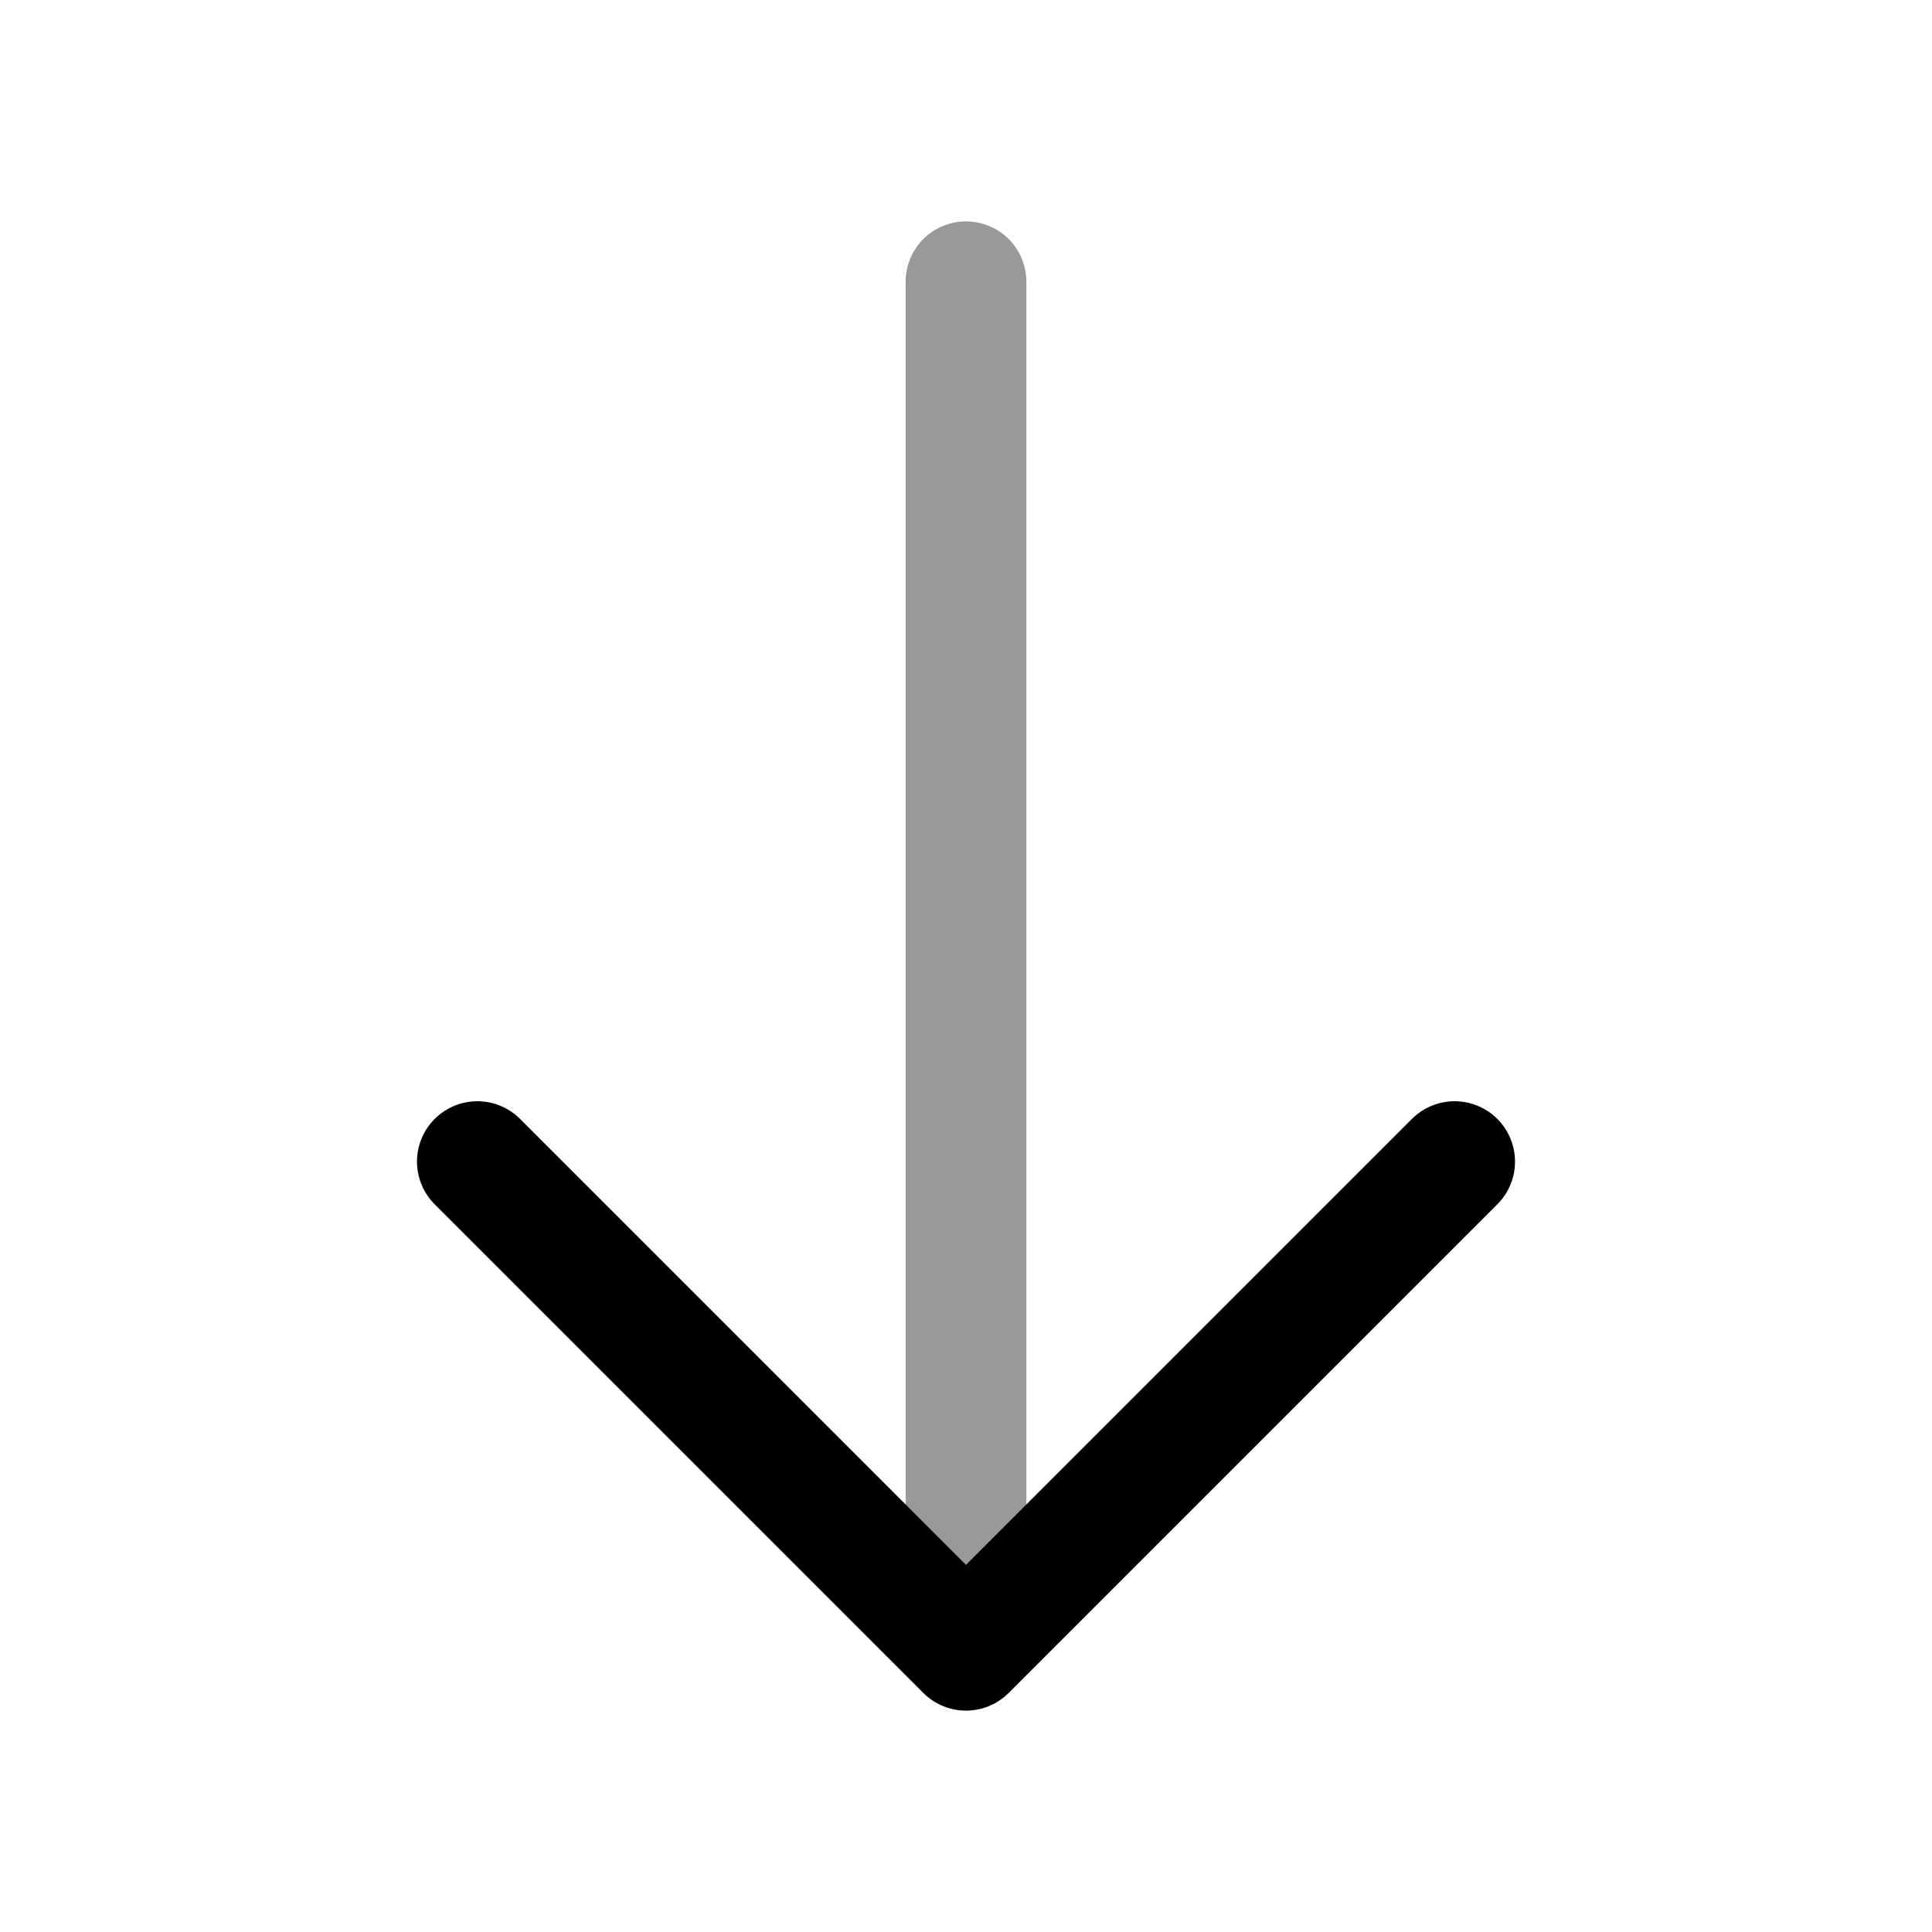
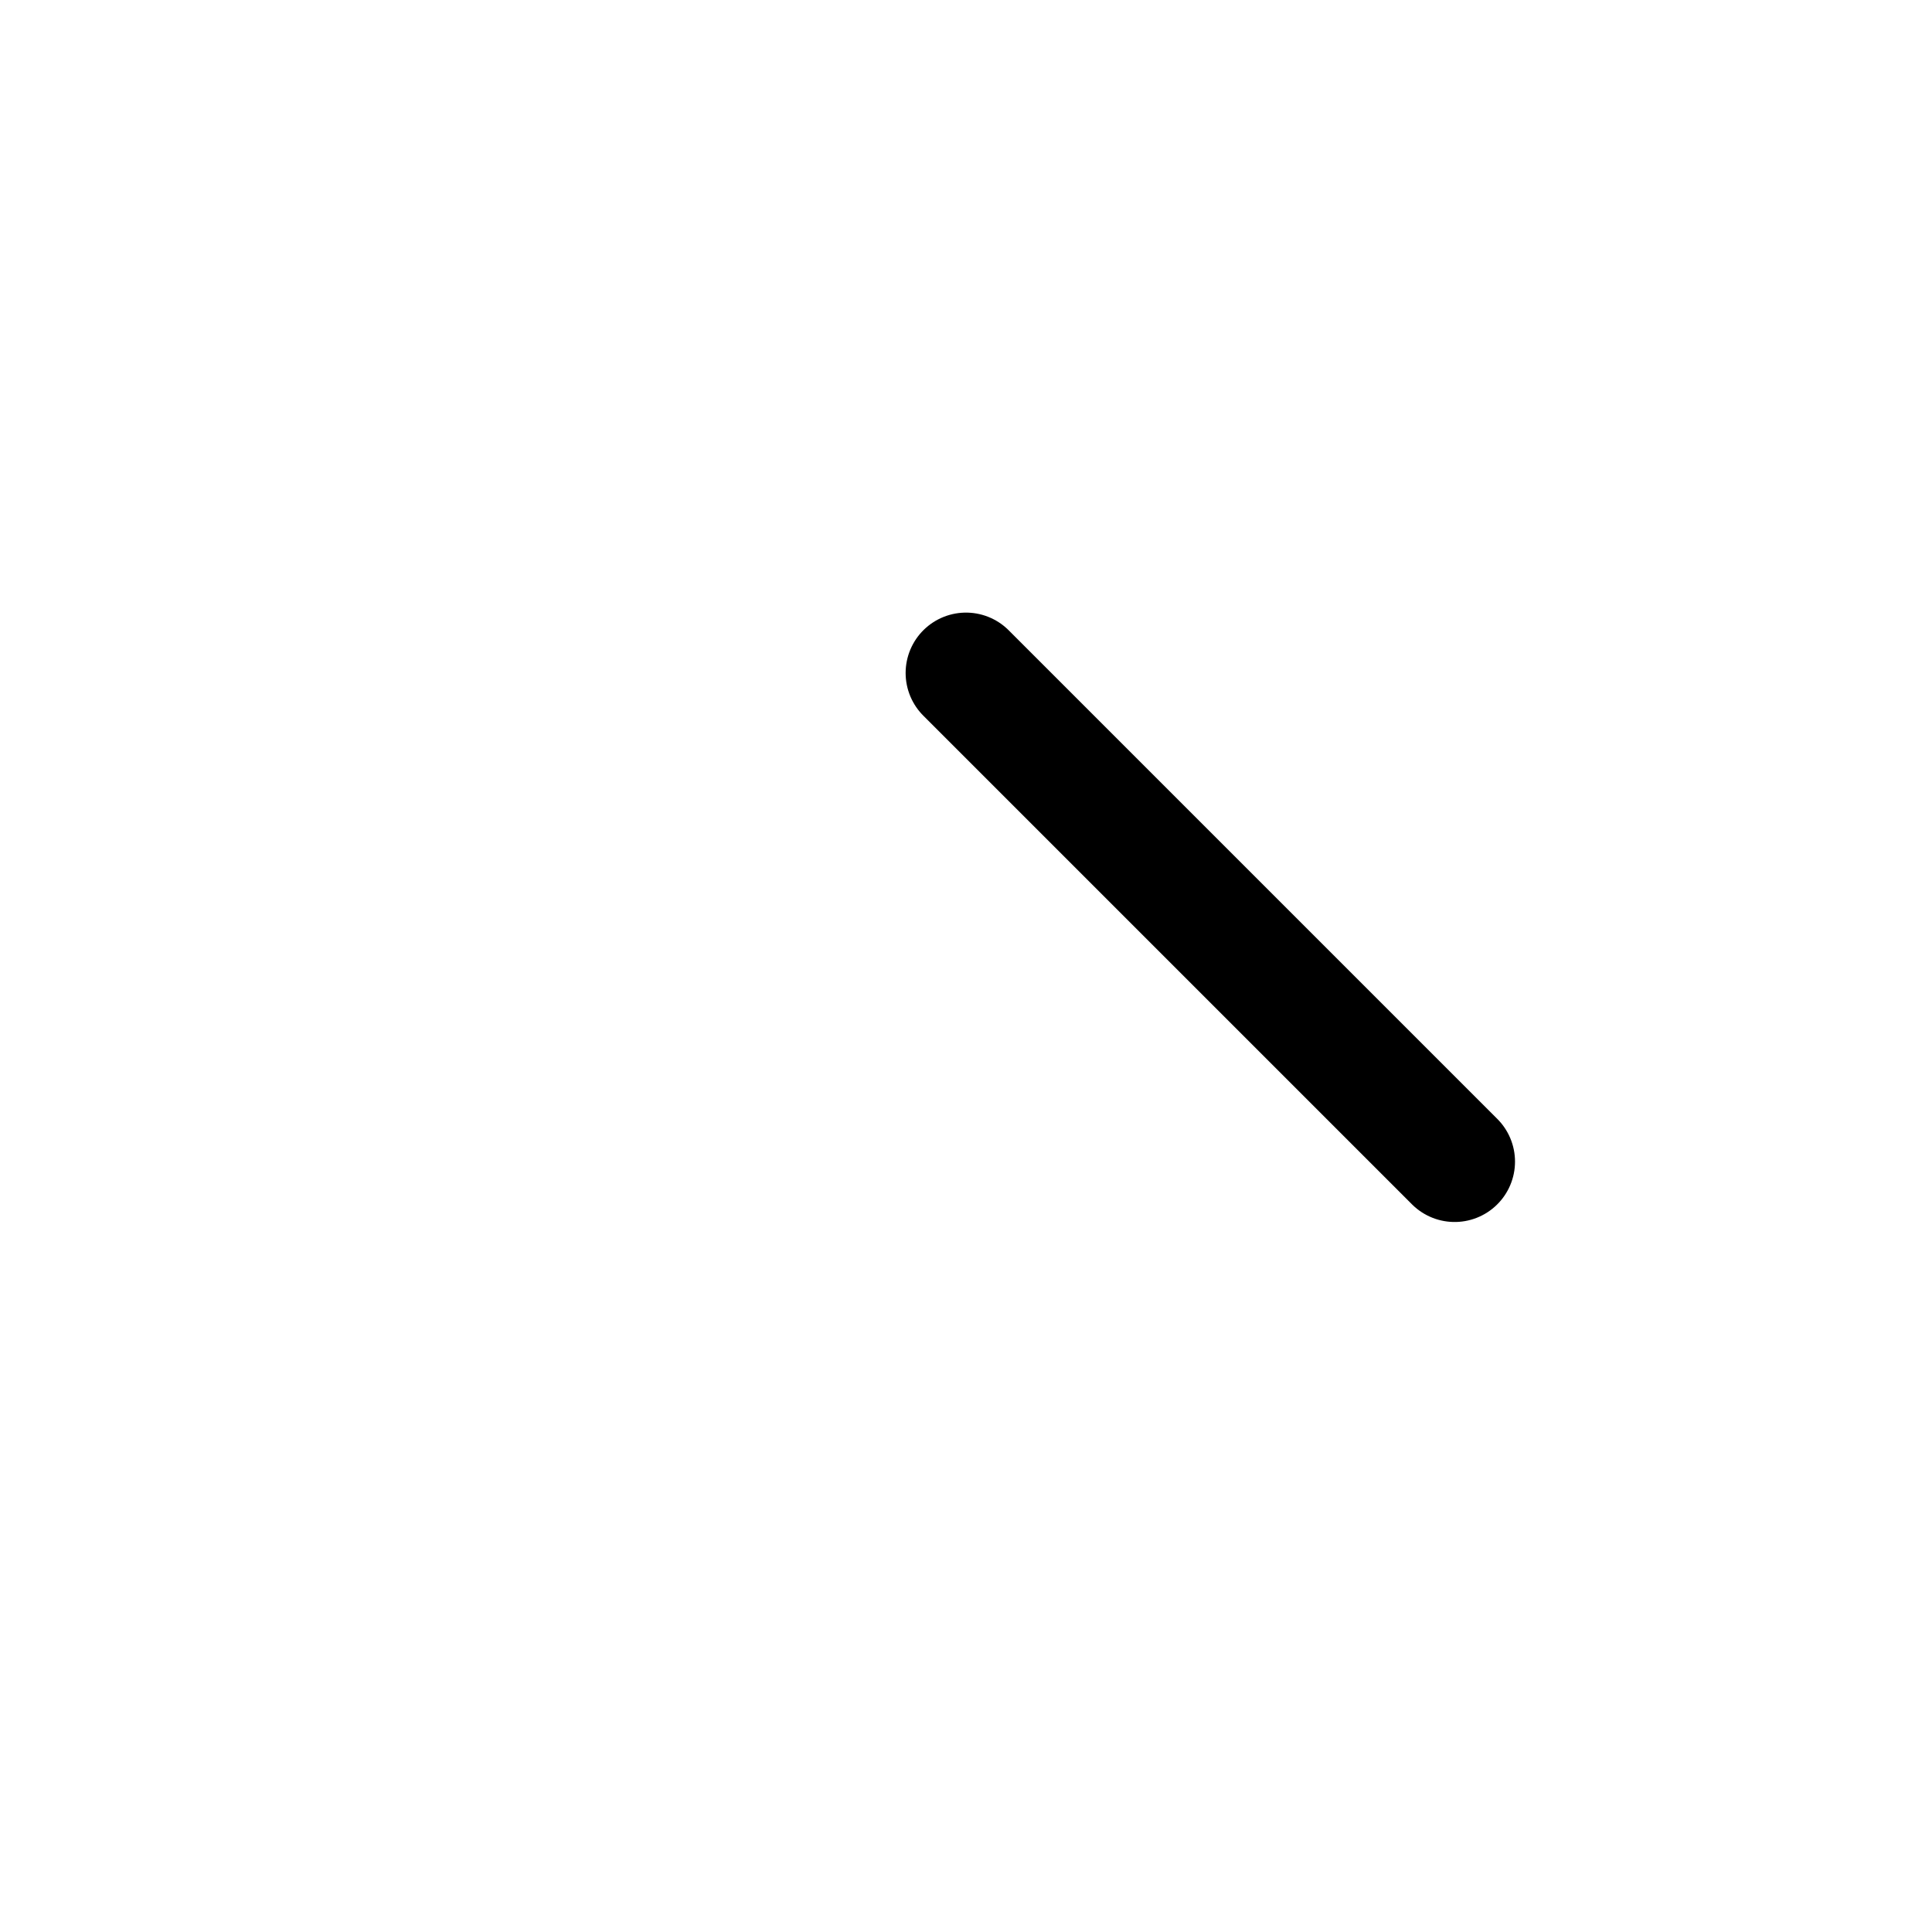
<svg xmlns="http://www.w3.org/2000/svg" fill="none" viewBox="0 0 24 24" stroke="currentColor" aria-hidden="true">
-   <path stroke-linecap="round" stroke-linejoin="round" stroke-miterlimit="10" stroke-width="1.5" d="M18.07 14.43L12 20.5l-6.07-6.07" />
-   <path stroke-linecap="round" stroke-linejoin="round" stroke-miterlimit="10" stroke-width="1.5" d="M12 3.5v16.83" opacity=".4" />
+   <path stroke-linecap="round" stroke-linejoin="round" stroke-miterlimit="10" stroke-width="1.5" d="M18.07 14.43l-6.07-6.07" />
</svg>